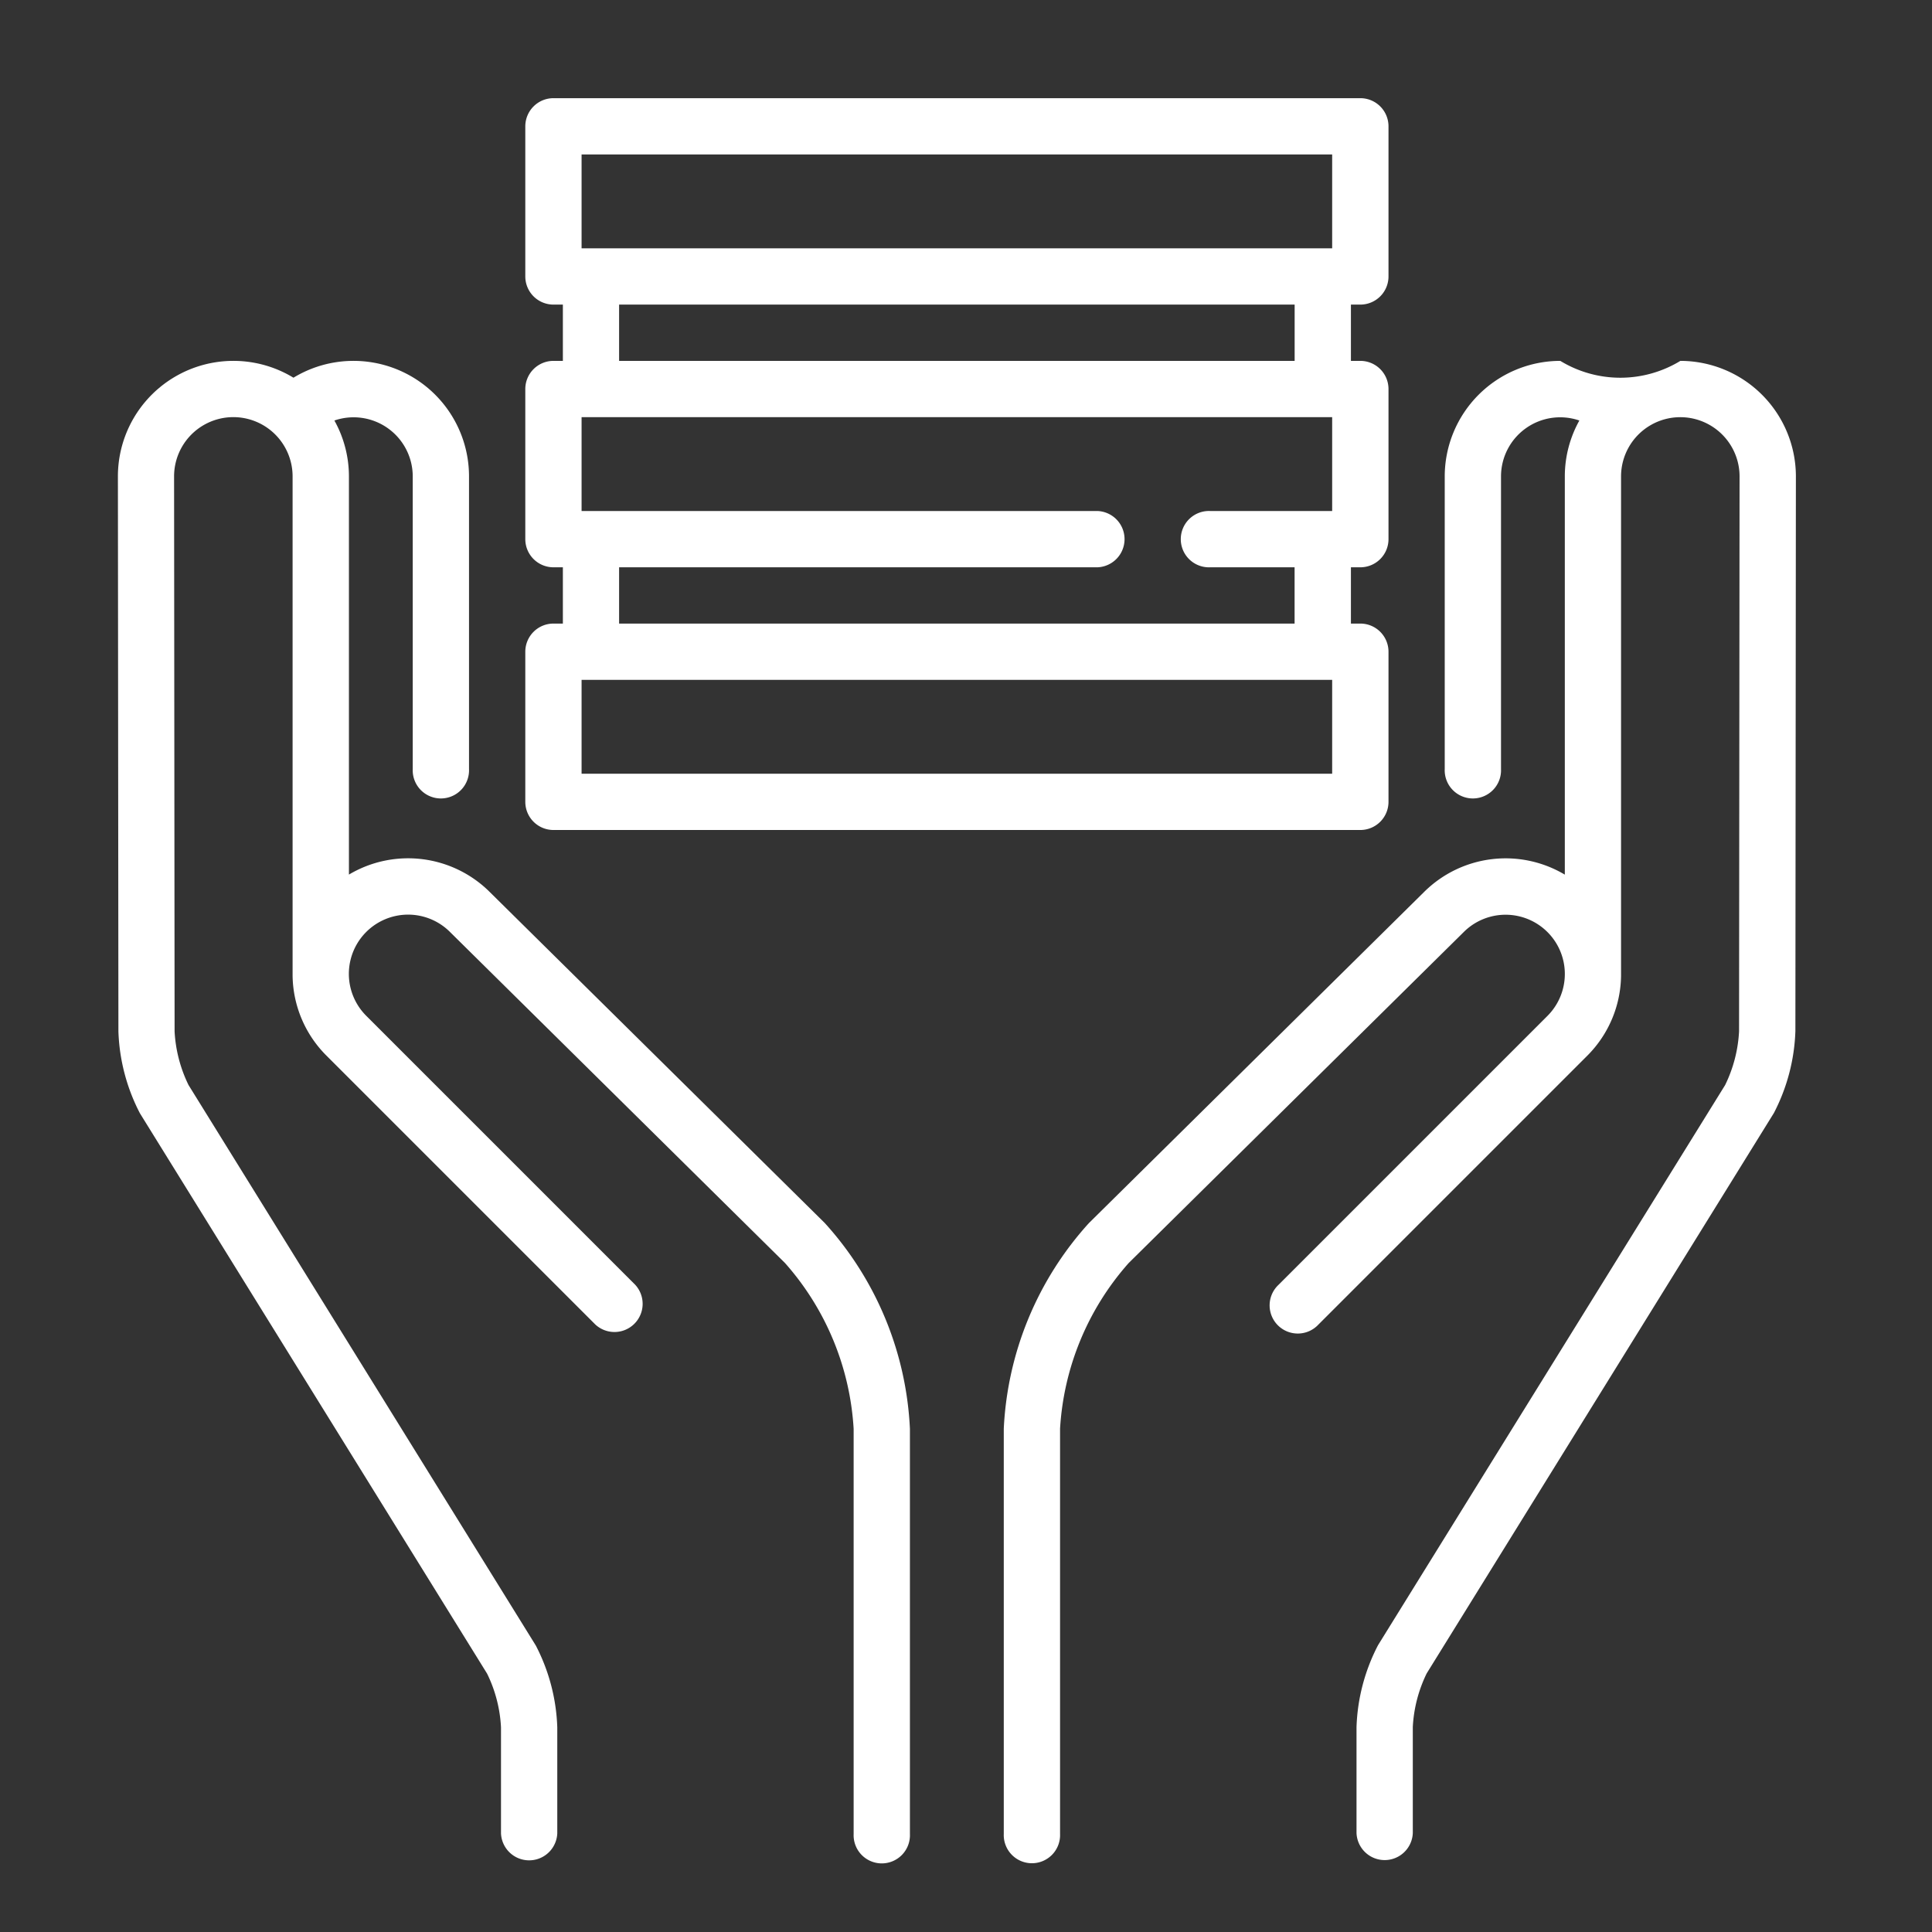
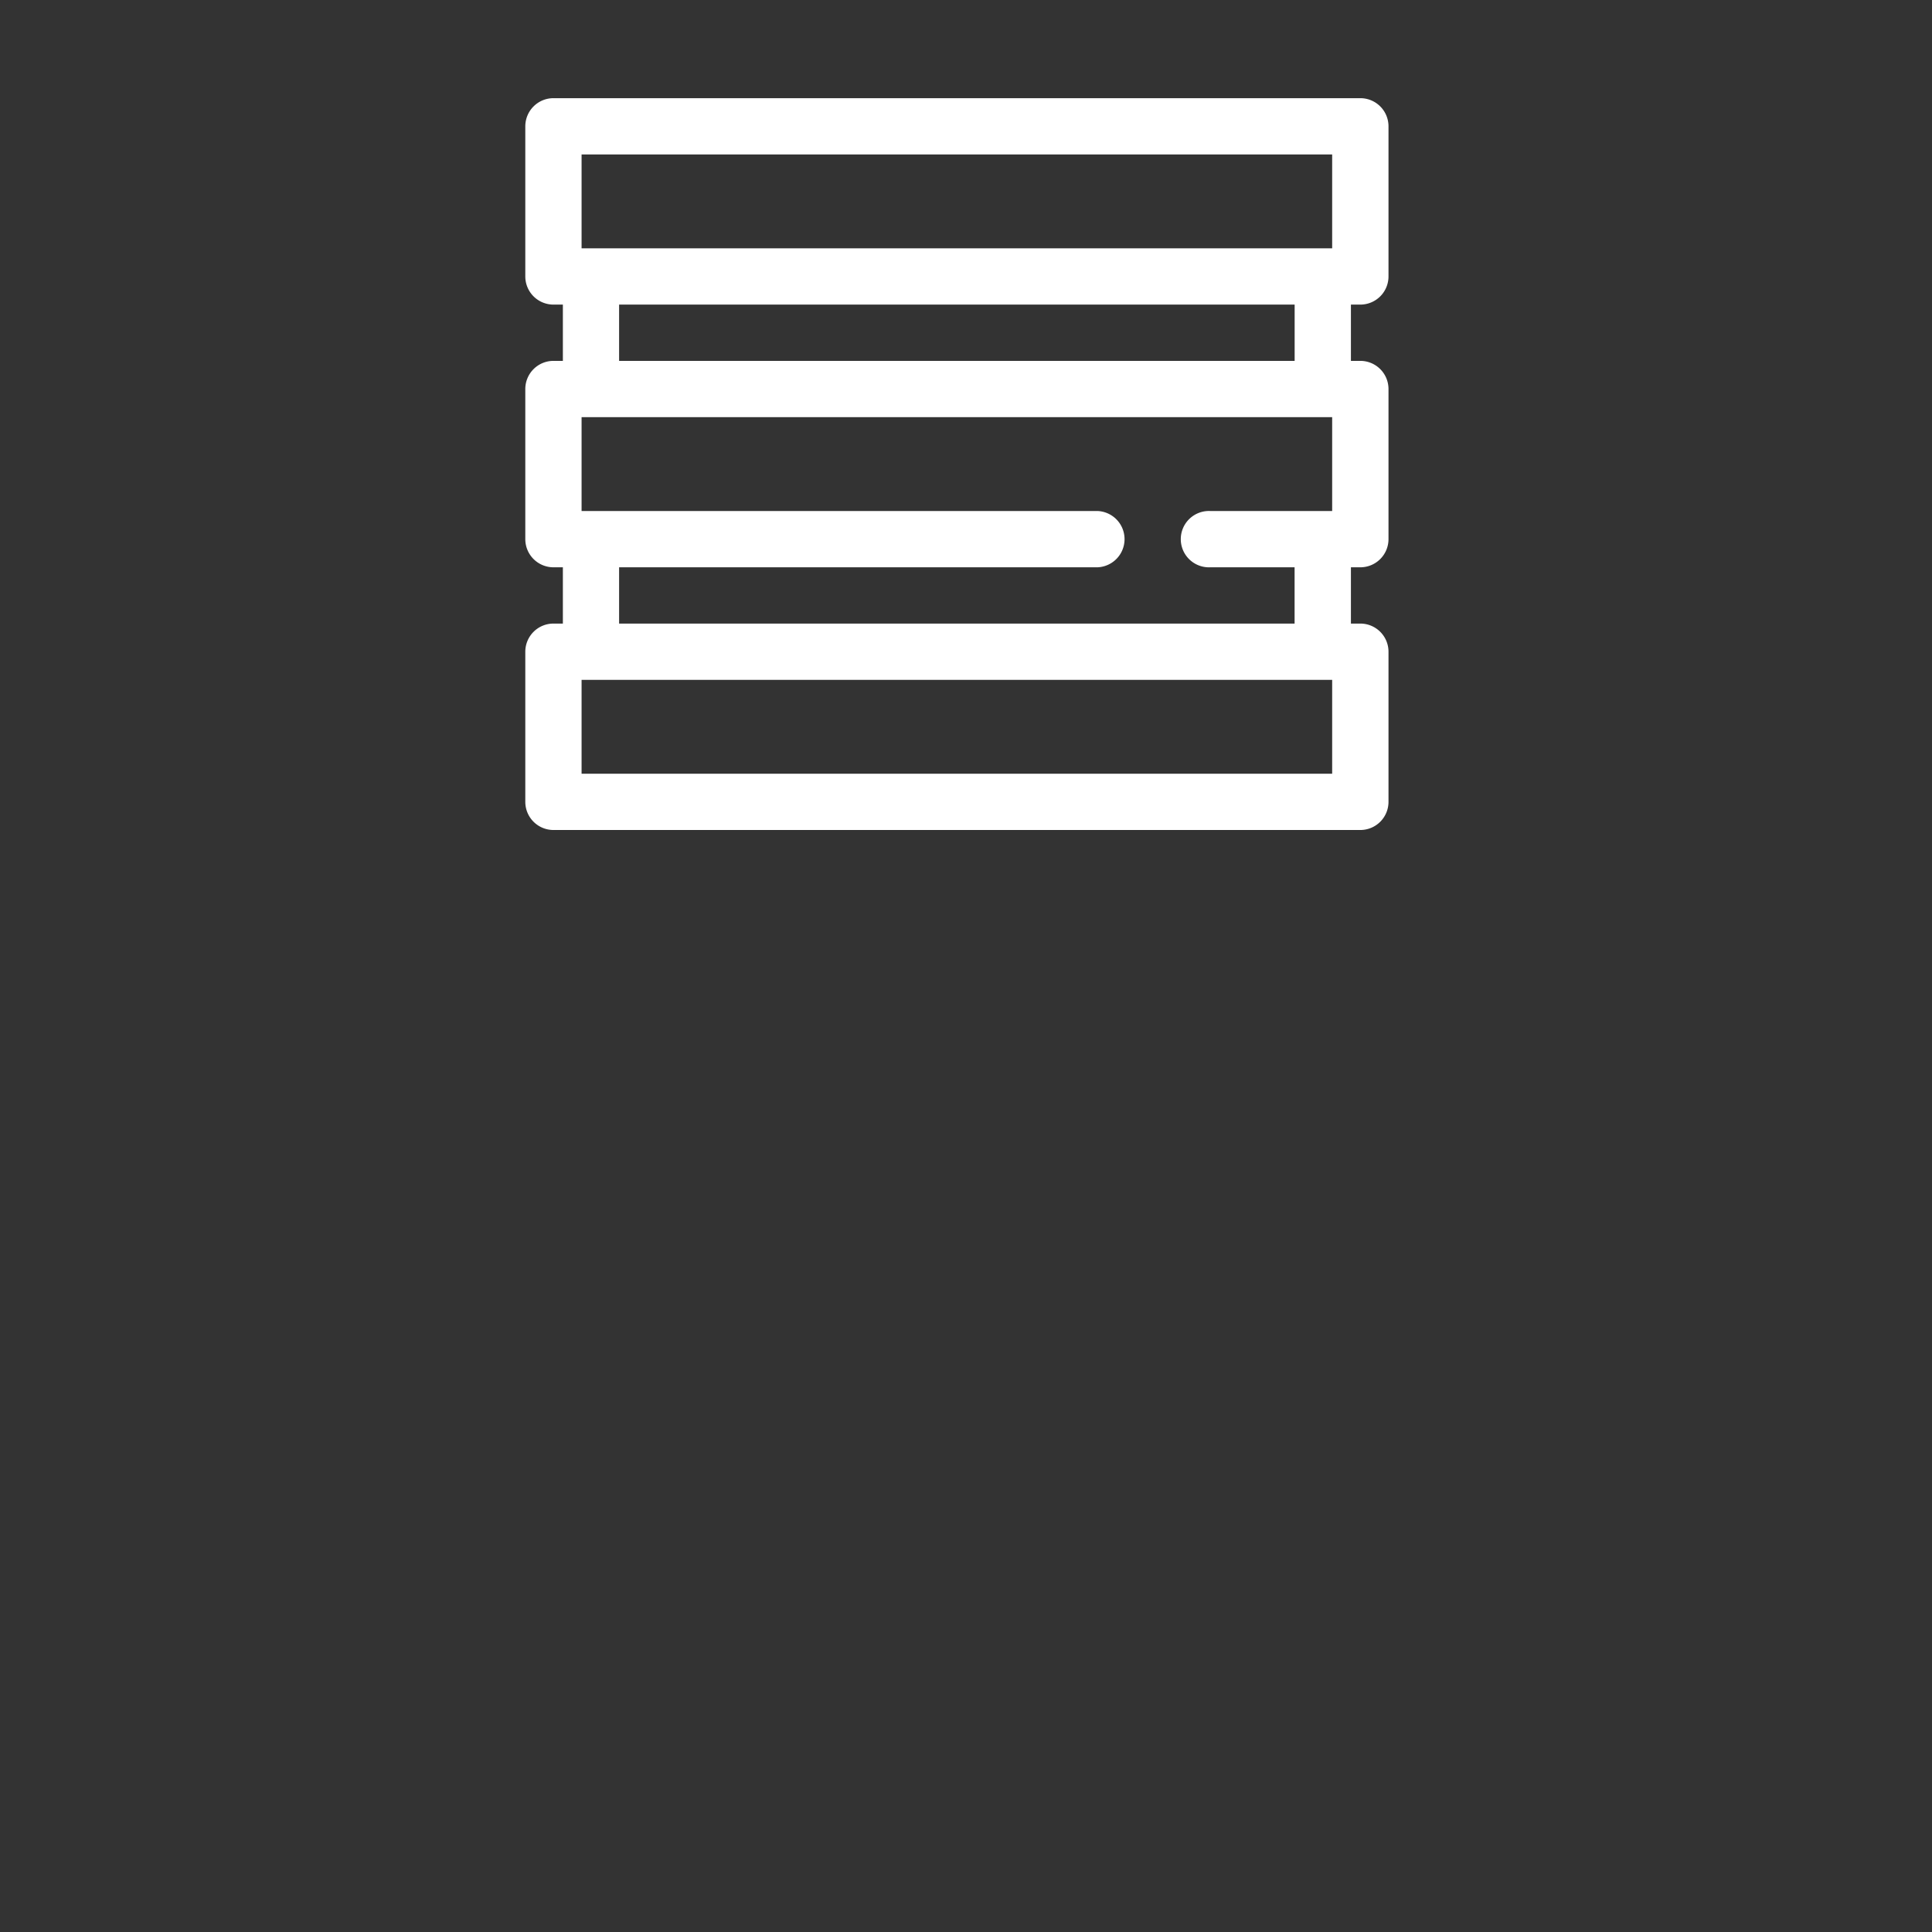
<svg xmlns="http://www.w3.org/2000/svg" width="38" height="38">
  <rect width="100%" height="100%" fill="#333333" stroke="none" />
  <path data-name="Rectangle 1" fill="rgba(0,0,0,0)" d="M0 0h38v38H0z" />
  <g data-name="Group 17">
    <g data-name="Group 16">
-       <path data-name="Path 50" d="m16.22 24.053-6.585-6.506a2.275 2.275 0 0 0-2.772-.345V9.371a2.259 2.259 0 0 0-.286-1.1 1.163 1.163 0 0 1 1.541 1.1v5.756a.554.554 0 1 0 1.107 0V9.371a2.272 2.272 0 0 0-3.453-1.942 2.272 2.272 0 0 0-3.453 1.942l.01 10.916a3.762 3.762 0 0 0 .421 1.606l.012.02 6.819 11.006a2.715 2.715 0 0 1 .273 1.055v2.086a.554.554 0 0 0 1.107 0v-2.086a3.755 3.755 0 0 0-.421-1.606l-.012-.02-6.82-11.007a2.724 2.724 0 0 1-.274-1.055L3.424 9.37a1.165 1.165 0 1 1 2.331 0V19.195a2.264 2.264 0 0 0 .664 1.566l5.289 5.289a.554.554 0 0 0 .783-.783l-5.289-5.289a1.165 1.165 0 1 1 1.65-1.646l6.587 6.509a5.39 5.39 0 0 1 1.351 3.262v7.97a.554.554 0 1 0 1.107 0v-7.97a6.474 6.474 0 0 0-1.677-4.05Z" fill="#fff" />
-     </g>
+       </g>
  </g>
  <g data-name="Group 19">
    <g data-name="Group 18">
-       <path data-name="Path 51" d="M33.051 7.098a2.27 2.27 0 0 1-2.362 0 2.275 2.275 0 0 0-2.273 2.273v5.756a.554.554 0 1 0 1.107 0V9.371a1.163 1.163 0 0 1 1.541-1.1 2.258 2.258 0 0 0-.286 1.1v7.832a2.275 2.275 0 0 0-2.77.343l-6.59 6.51a6.473 6.473 0 0 0-1.675 4.044v7.97a.554.554 0 1 0 1.107 0V28.1a5.388 5.388 0 0 1 1.349-3.257l6.59-6.51a1.165 1.165 0 1 1 1.648 1.648l-5.289 5.289a.554.554 0 1 0 .783.783l5.289-5.289a2.264 2.264 0 0 0 .664-1.566V9.371a1.165 1.165 0 0 1 2.331 0l-.01 10.916a2.722 2.722 0 0 1-.274 1.055l-6.817 11.001-.012.02a3.754 3.754 0 0 0-.421 1.606v2.086a.554.554 0 0 0 1.107 0v-2.086a2.716 2.716 0 0 1 .273-1.055l6.819-11.006.012-.02a3.761 3.761 0 0 0 .421-1.606l.01-10.917a2.275 2.275 0 0 0-2.272-2.267Z" fill="#fff" />
-     </g>
+       </g>
  </g>
  <g data-name="Group 21">
    <g data-name="Group 20">
      <path data-name="Path 52" d="M26.756 5.991a.554.554 0 0 0 .554-.554V2.485a.554.554 0 0 0-.554-.554h-15.87a.554.554 0 0 0-.554.554v2.952a.554.554 0 0 0 .554.554h.185v1.107h-.185a.554.554 0 0 0-.554.554v2.952a.554.554 0 0 0 .554.554h.185v1.107h-.185a.554.554 0 0 0-.554.554v2.952a.554.554 0 0 0 .554.554h15.87a.554.554 0 0 0 .554-.554v-2.952a.554.554 0 0 0-.554-.554h-.185v-1.107h.185a.554.554 0 0 0 .554-.554V7.652a.554.554 0 0 0-.554-.554h-.185V5.991h.184Zm-.554 9.227H11.439v-1.846h14.763Zm0-5.167h-2.4a.554.554 0 1 0 0 1.107h1.661v1.107H12.177v-1.107h9.411a.554.554 0 0 0 0-1.107H11.439V8.205h14.763ZM12.177 7.098V5.991h13.287v1.107Zm14.025-2.214H11.439V3.038h14.763Z" fill="#fff" />
    </g>
  </g>
</svg>